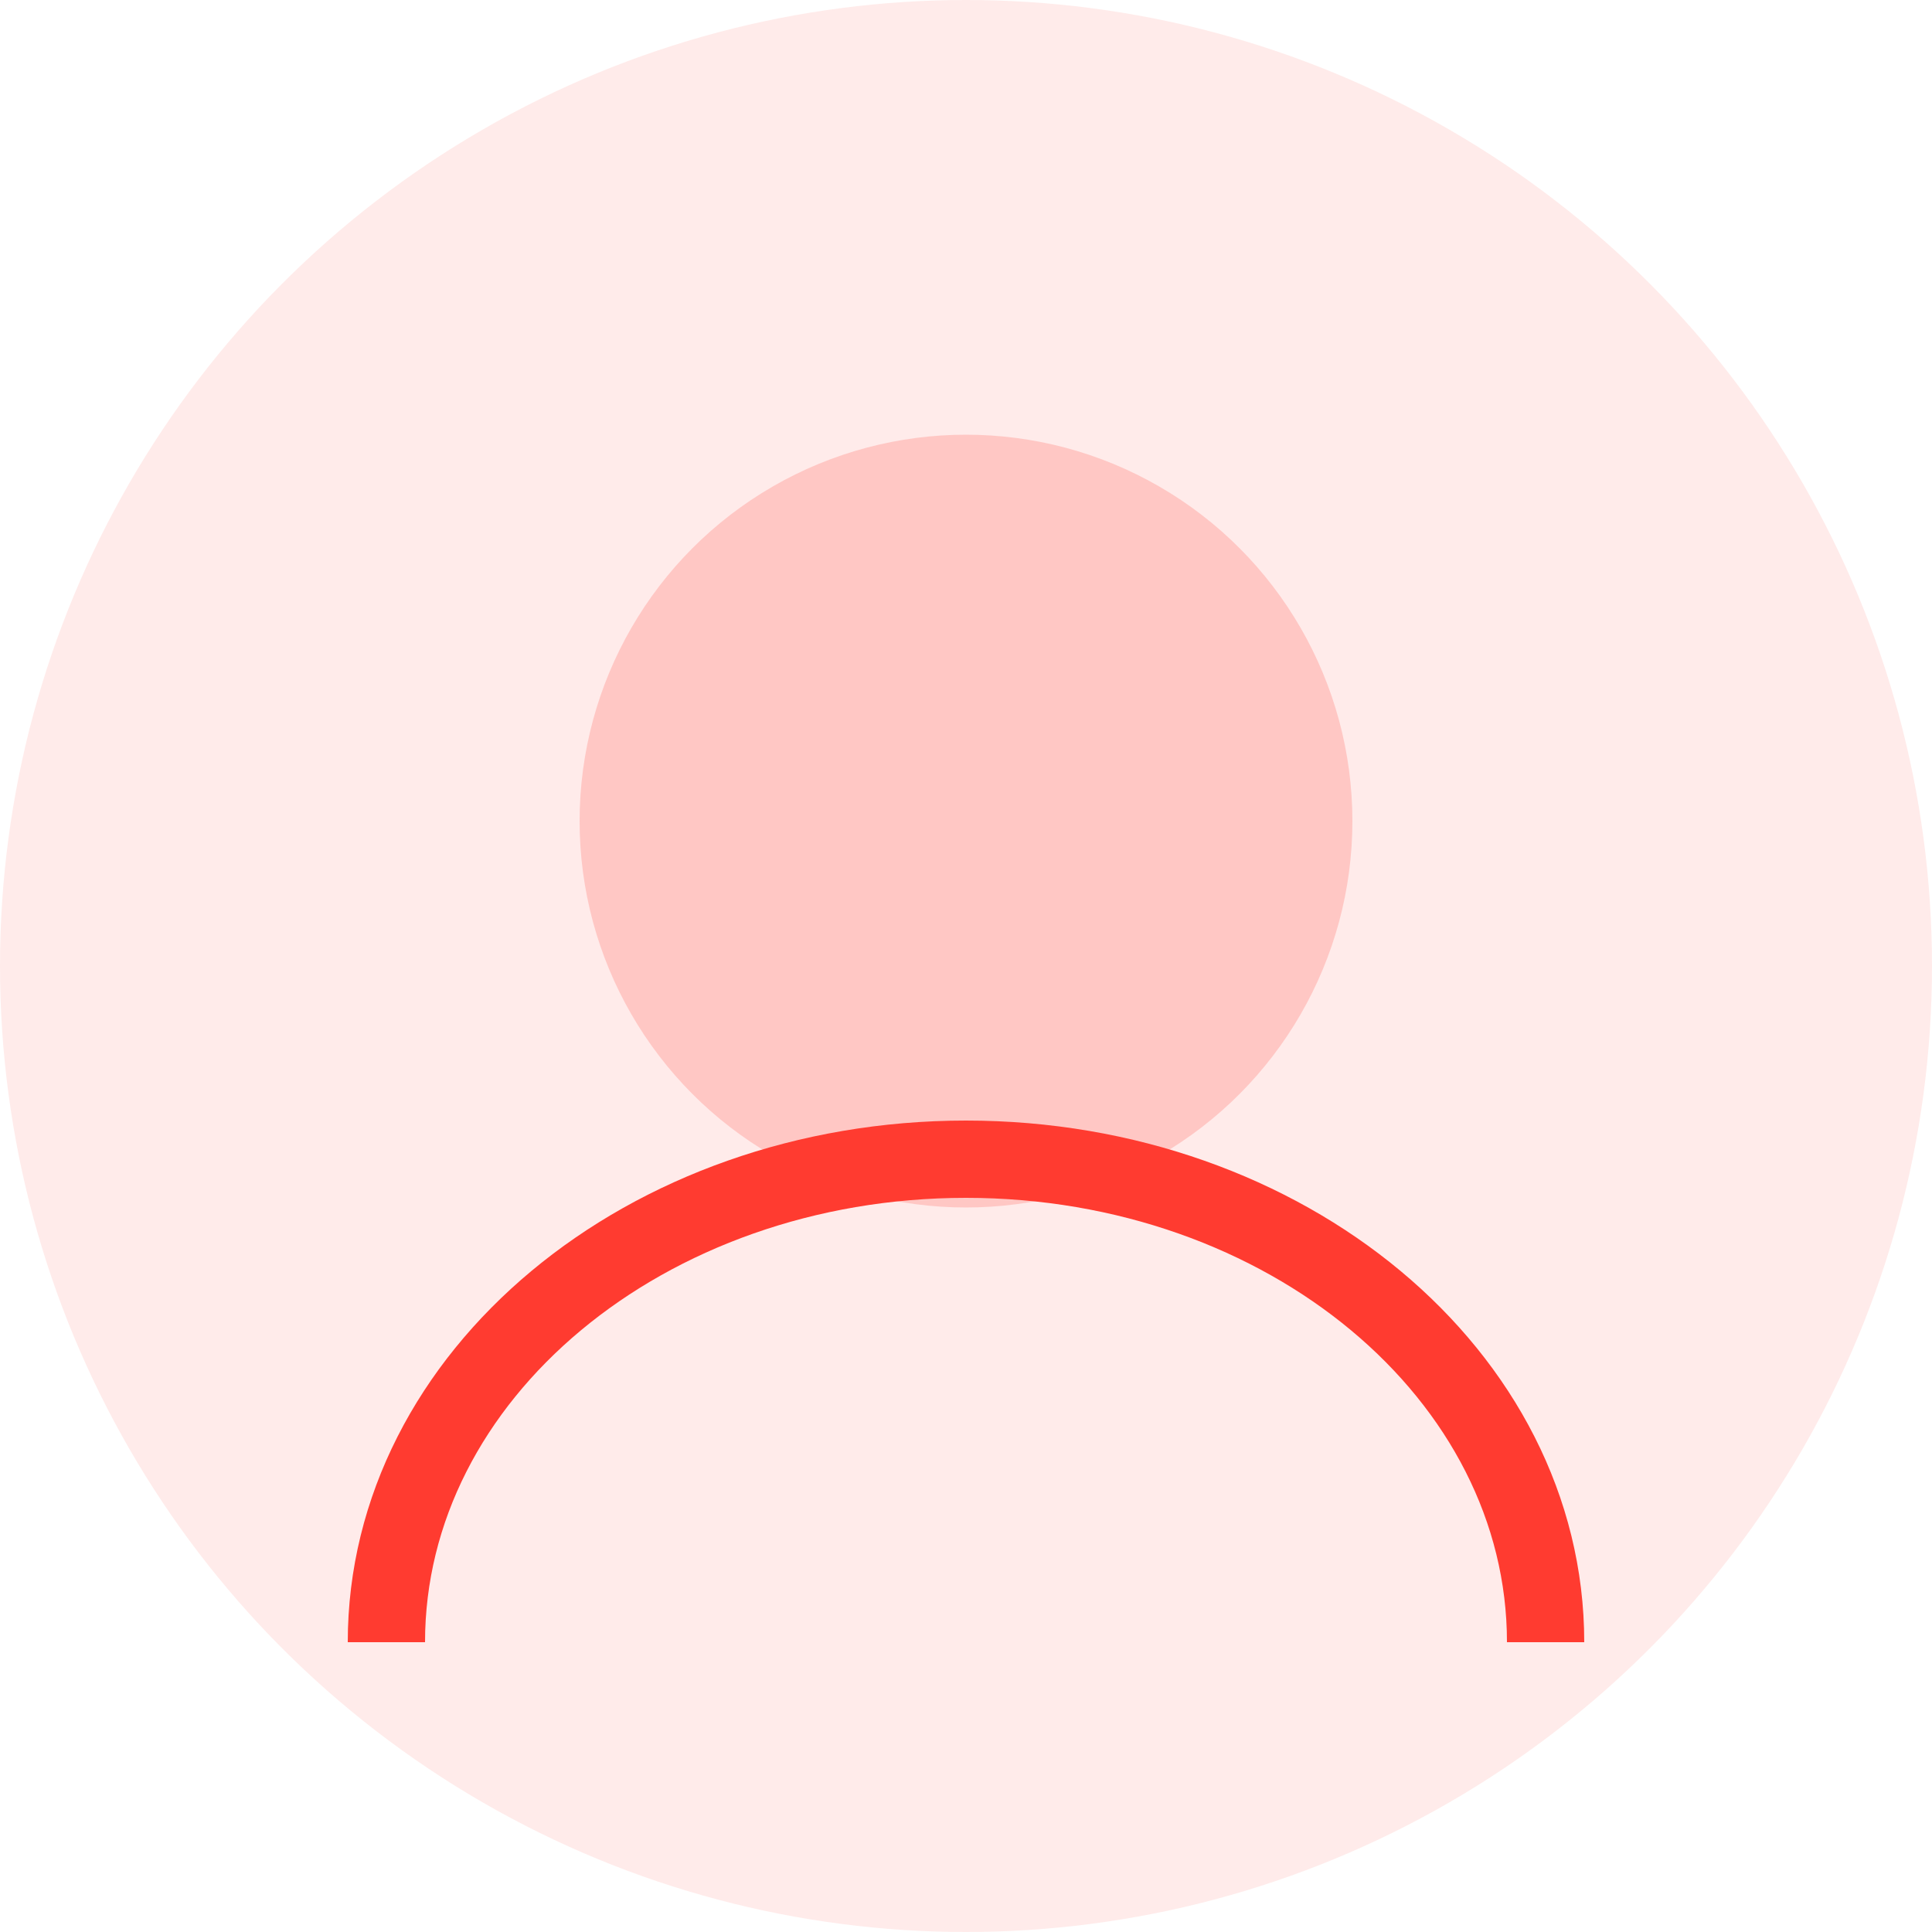
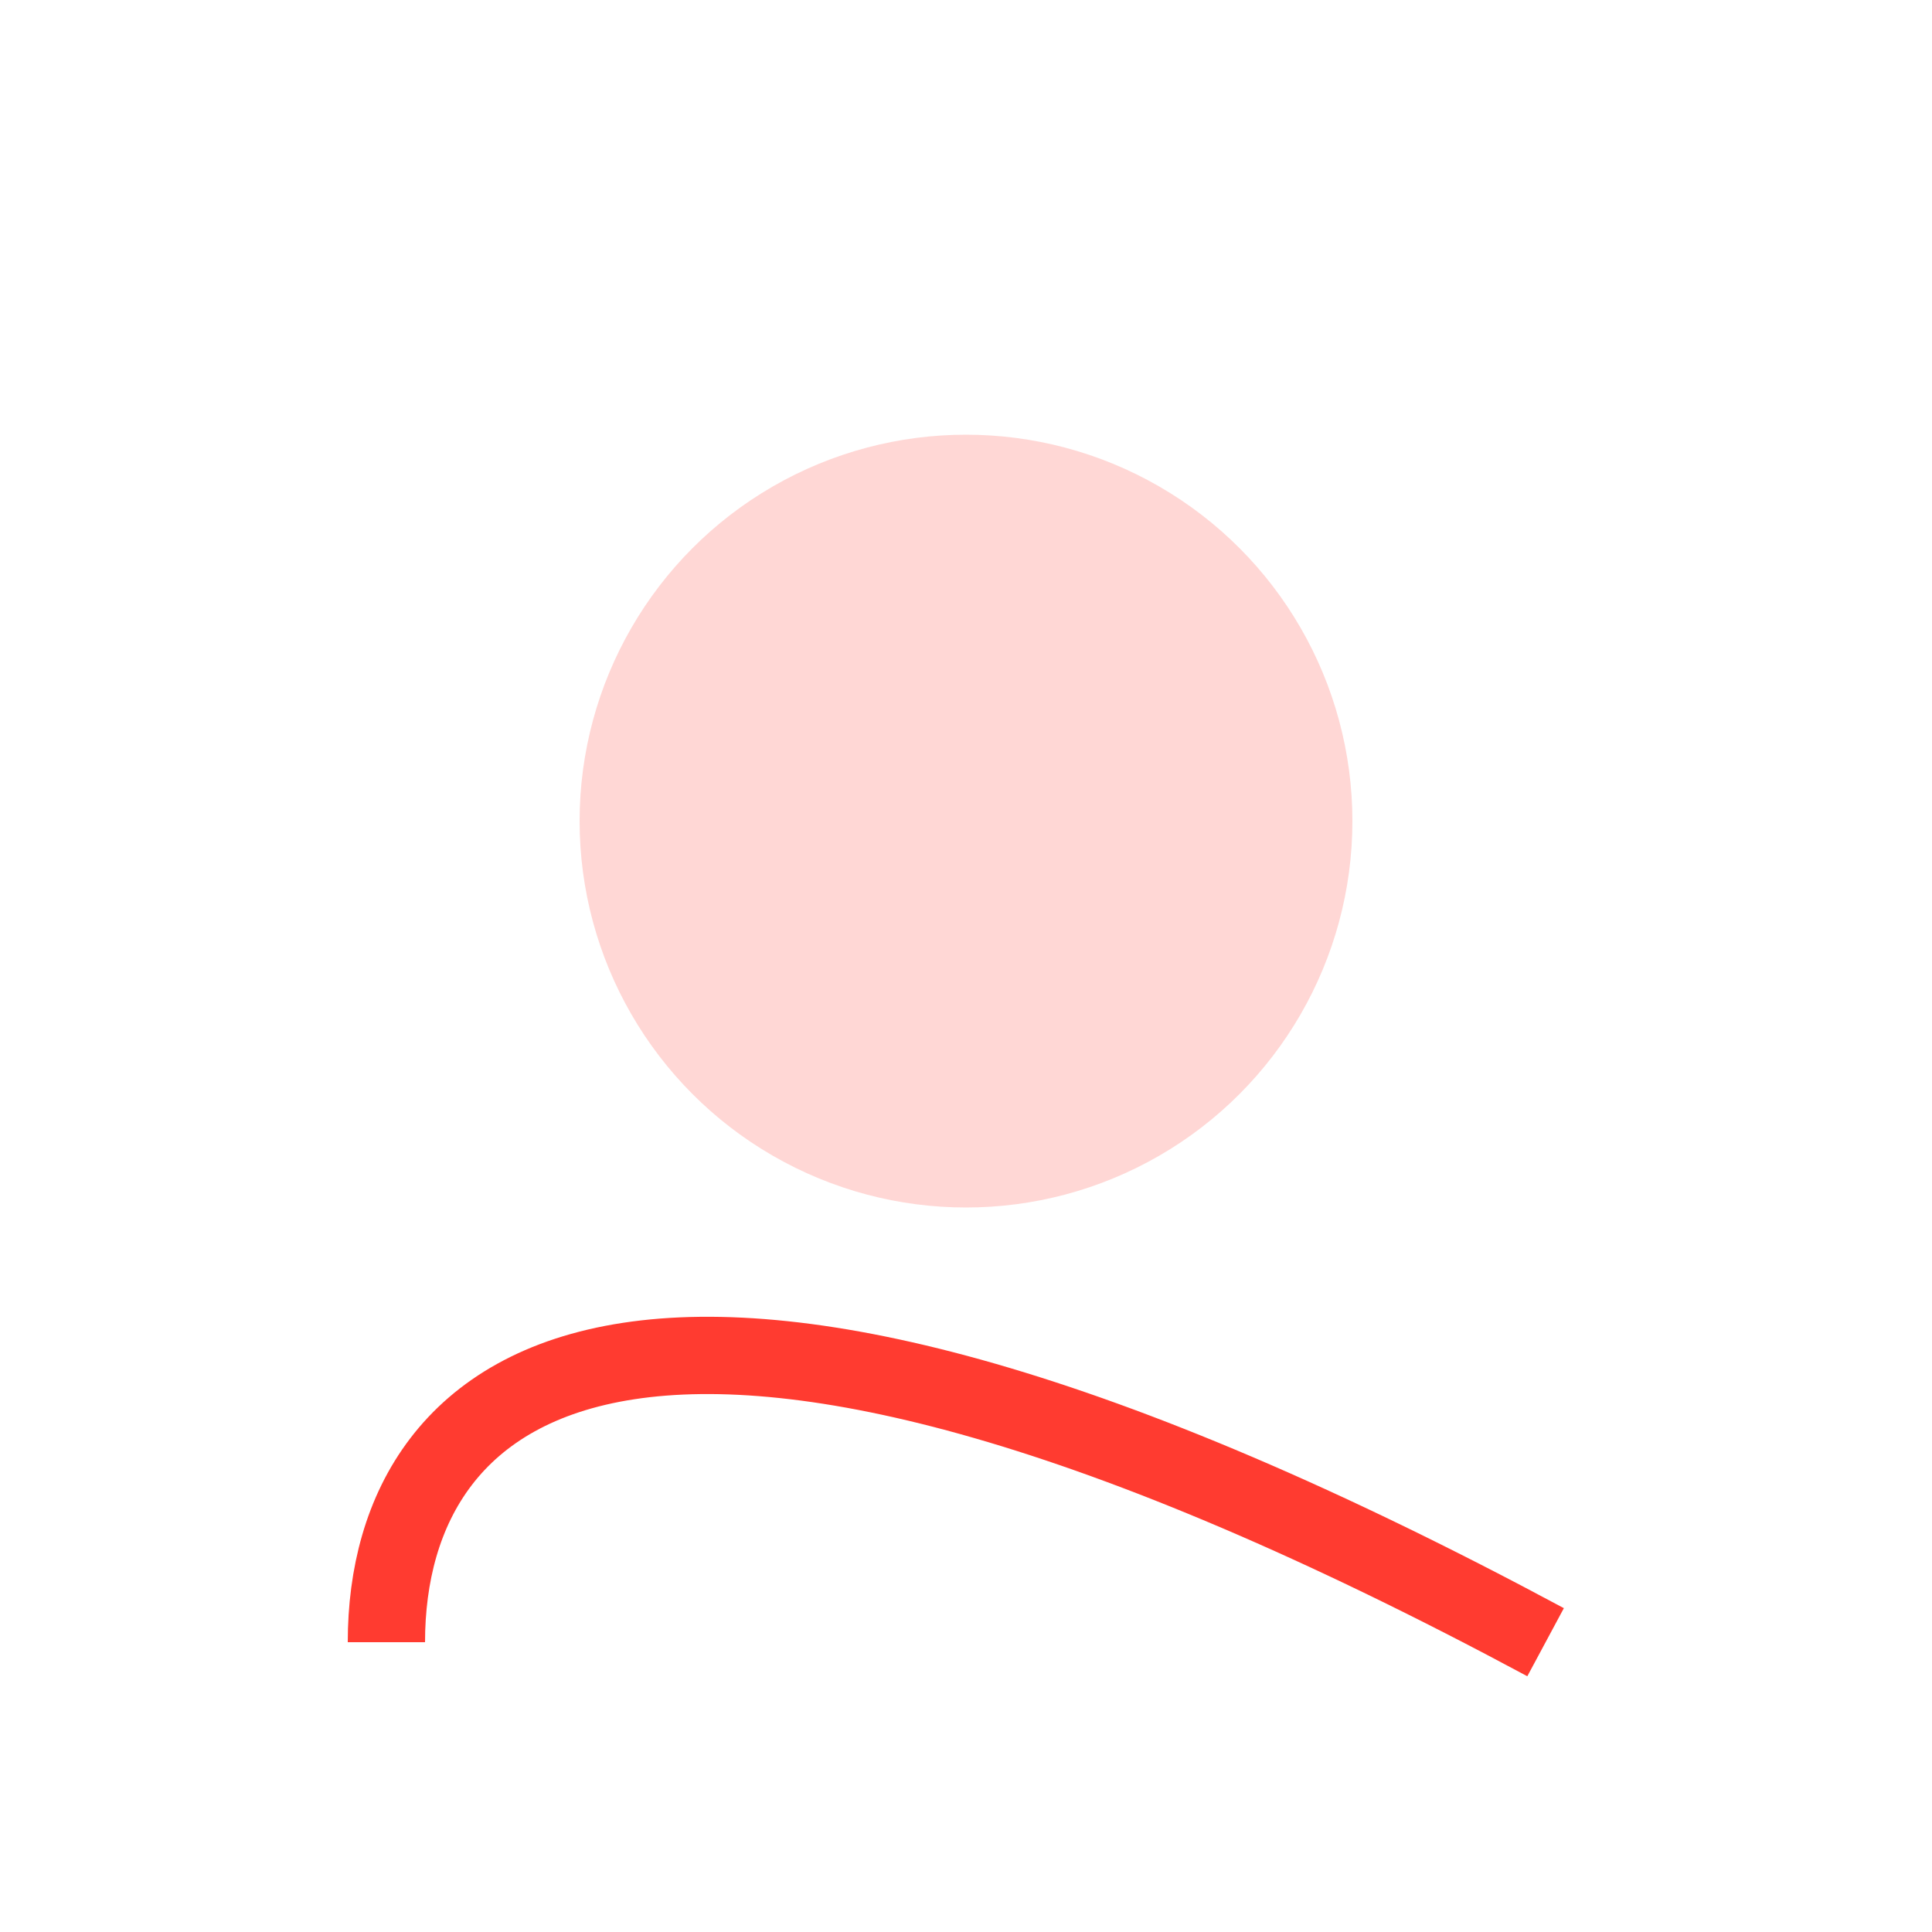
<svg xmlns="http://www.w3.org/2000/svg" width="200" height="200" viewBox="0 0 200 200" fill="none">
-   <circle cx="100" cy="100" r="100" fill="#FF3B30" opacity="0.1" />
  <circle cx="100" cy="85" r="40" fill="#FF3B30" opacity="0.2" />
-   <path d="M160 170C160 142.386 133.137 120 100 120C66.863 120 40 142.386 40 170" stroke="#FF3B30" stroke-width="8" />
+   <path d="M160 170C66.863 120 40 142.386 40 170" stroke="#FF3B30" stroke-width="8" />
</svg>